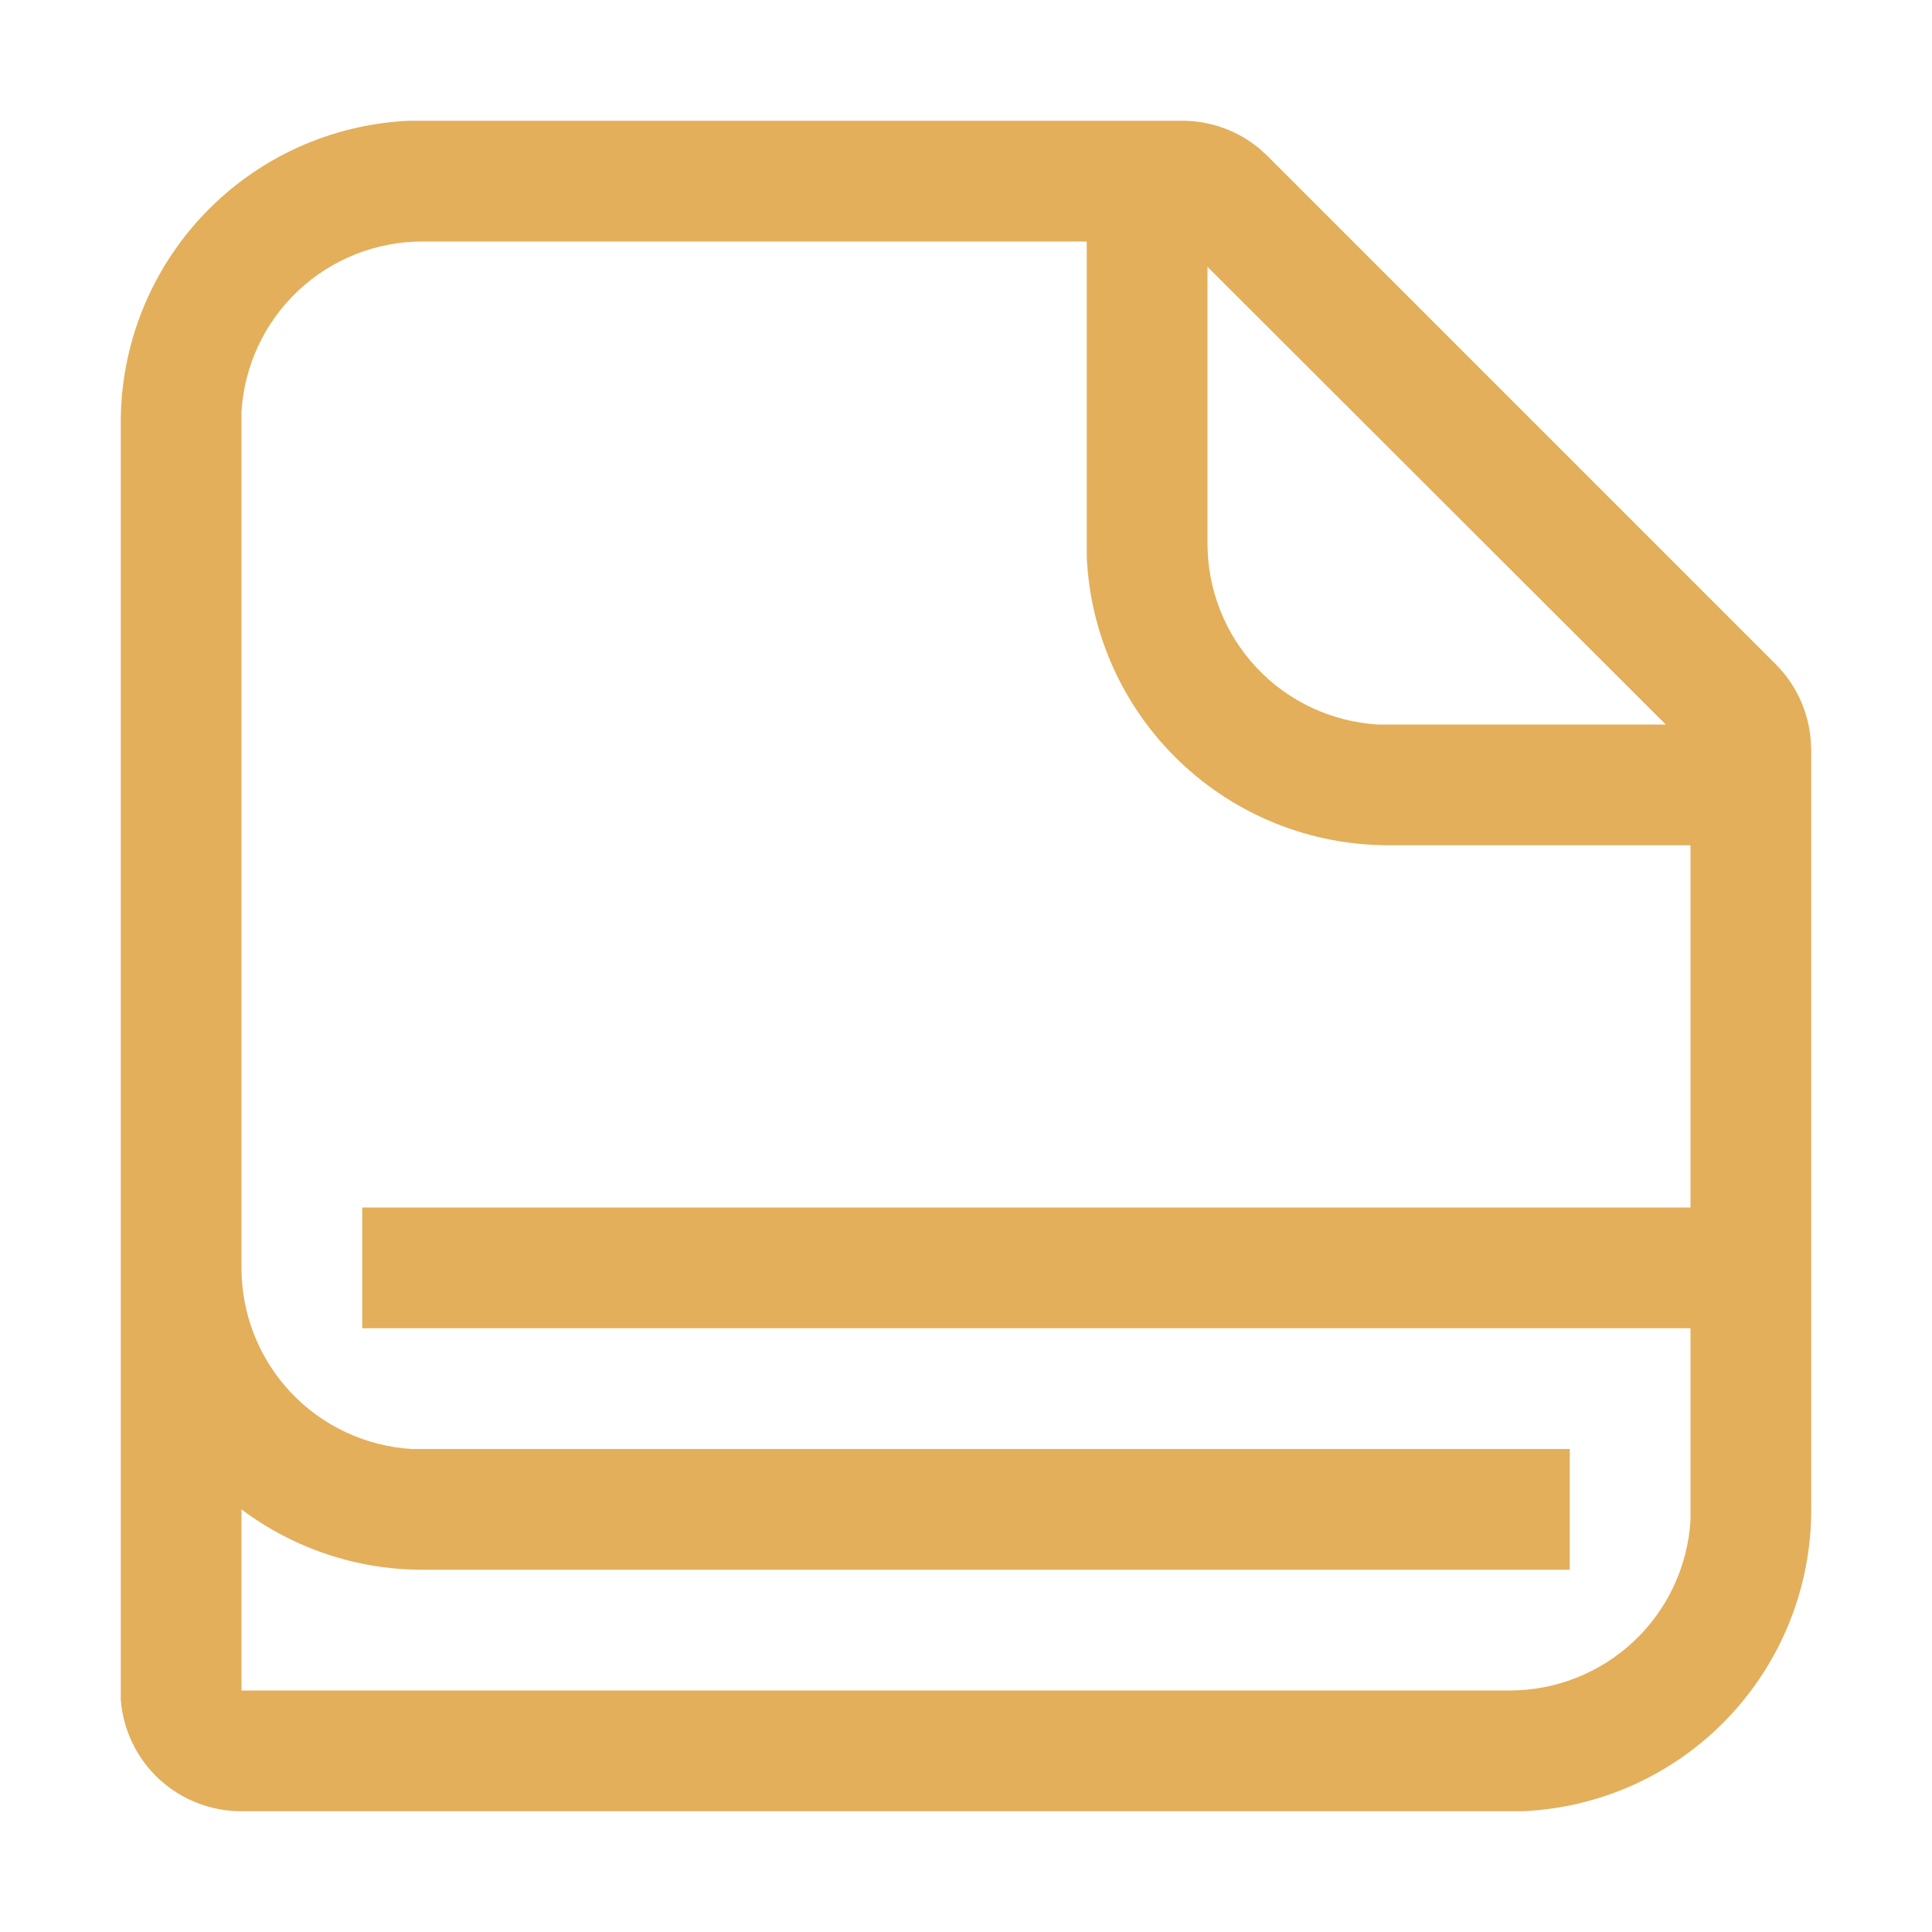
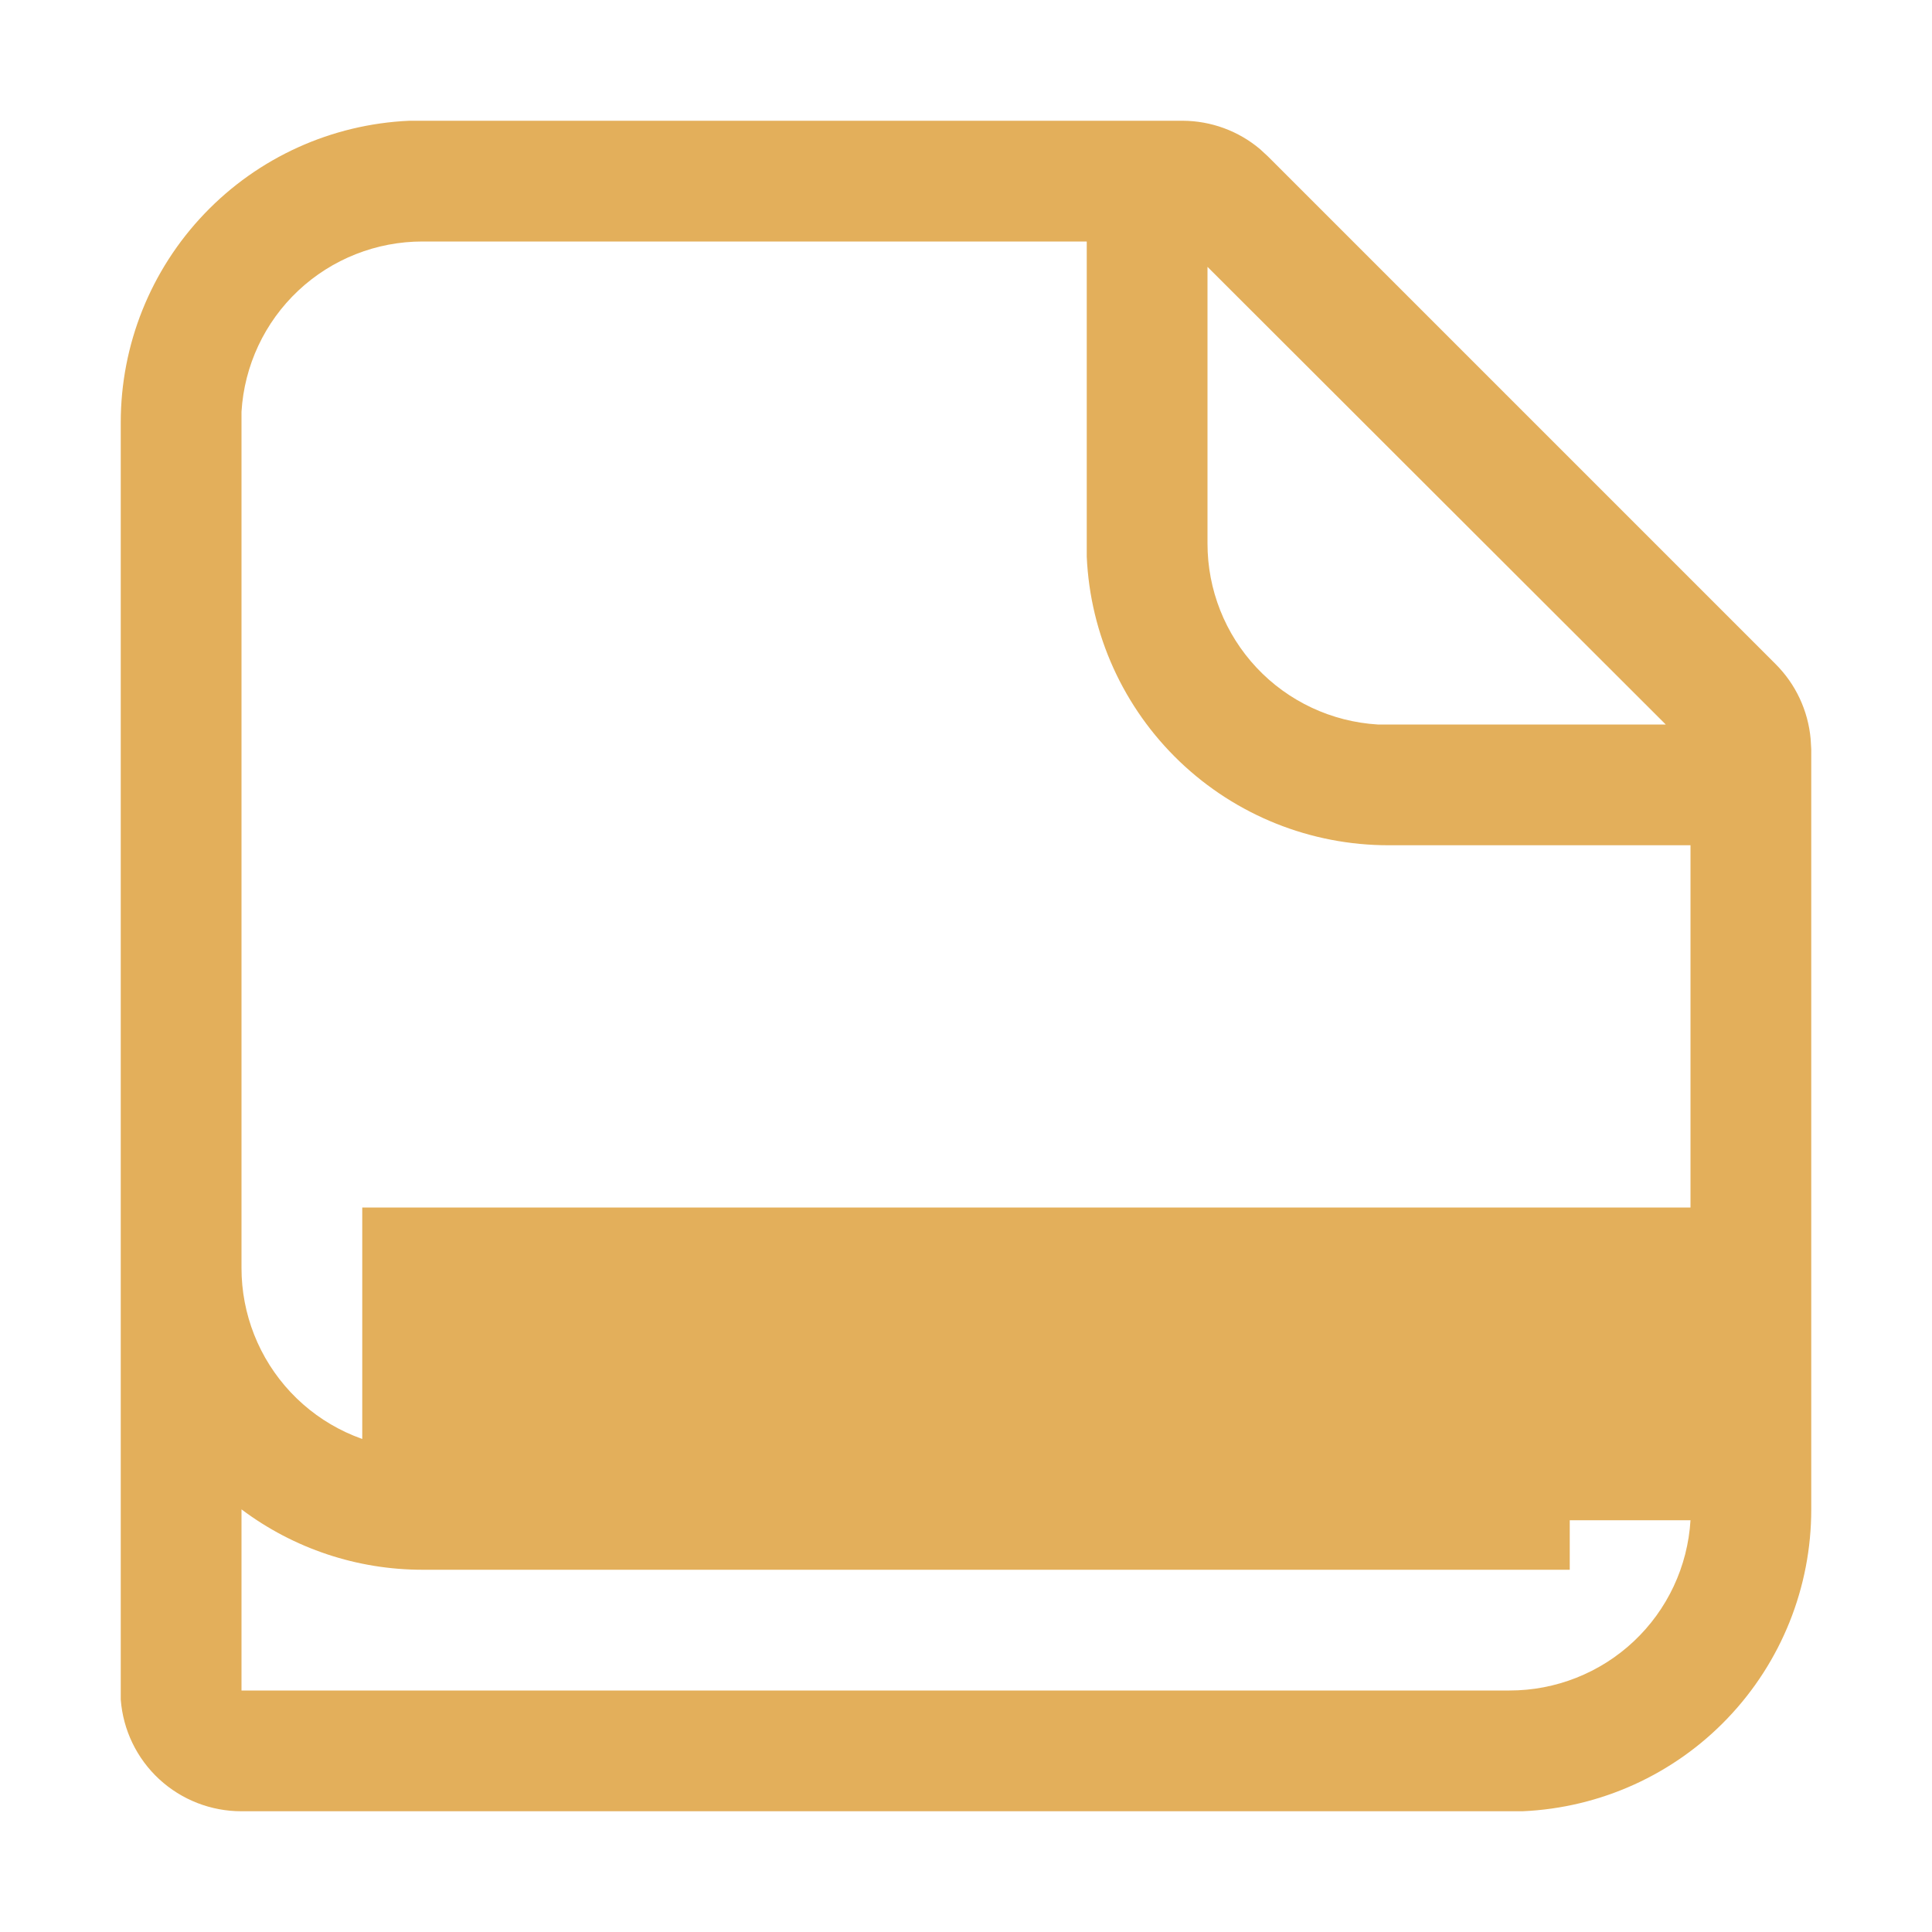
<svg xmlns="http://www.w3.org/2000/svg" width="32" height="32" viewBox="0 0 32 32" fill="none">
-   <path d="M19.59 2C20.059 2.002 20.512 2.168 20.87 2.47L21 2.59L29.41 11C29.743 11.332 29.948 11.771 29.99 12.24L30 12.41V25C30.001 26.289 29.505 27.528 28.614 28.46C27.724 29.392 26.508 29.943 25.22 30H4C3.495 30.001 3.007 29.811 2.636 29.468C2.265 29.125 2.038 28.654 2 28.15V7C1.999 5.711 2.495 4.472 3.386 3.54C4.276 2.608 5.492 2.057 6.78 2H7H19.59ZM7 4C6.235 3.999 5.498 4.29 4.94 4.814C4.382 5.338 4.046 6.056 4 6.82V21C3.999 21.765 4.29 22.502 4.814 23.06C5.338 23.618 6.056 23.954 6.82 24H26V26H7C5.918 26.001 4.865 25.65 4 25V28H25C25.765 28.001 26.502 27.71 27.06 27.186C27.618 26.662 27.954 25.944 28 25.18V22H6V20H28V14H23C21.711 14.001 20.472 13.505 19.54 12.614C18.608 11.723 18.057 10.508 18 9.22V4H7ZM27.59 12L20 4.42V9C19.999 9.765 20.29 10.502 20.814 11.06C21.338 11.618 22.056 11.954 22.82 12H23H27.59Z" fill="#E3AF5B" />
+   <path d="M19.59 2C20.059 2.002 20.512 2.168 20.87 2.47L21 2.59L29.41 11C29.743 11.332 29.948 11.771 29.99 12.24L30 12.41V25C30.001 26.289 29.505 27.528 28.614 28.46C27.724 29.392 26.508 29.943 25.22 30H4C3.495 30.001 3.007 29.811 2.636 29.468C2.265 29.125 2.038 28.654 2 28.15V7C1.999 5.711 2.495 4.472 3.386 3.54C4.276 2.608 5.492 2.057 6.78 2H7H19.59ZM7 4C6.235 3.999 5.498 4.29 4.94 4.814C4.382 5.338 4.046 6.056 4 6.82V21C3.999 21.765 4.29 22.502 4.814 23.06C5.338 23.618 6.056 23.954 6.82 24H26V26H7C5.918 26.001 4.865 25.65 4 25V28H25C25.765 28.001 26.502 27.71 27.06 27.186C27.618 26.662 27.954 25.944 28 25.18H6V20H28V14H23C21.711 14.001 20.472 13.505 19.54 12.614C18.608 11.723 18.057 10.508 18 9.22V4H7ZM27.59 12L20 4.42V9C19.999 9.765 20.29 10.502 20.814 11.06C21.338 11.618 22.056 11.954 22.82 12H23H27.59Z" fill="#E3AF5B" />
</svg>